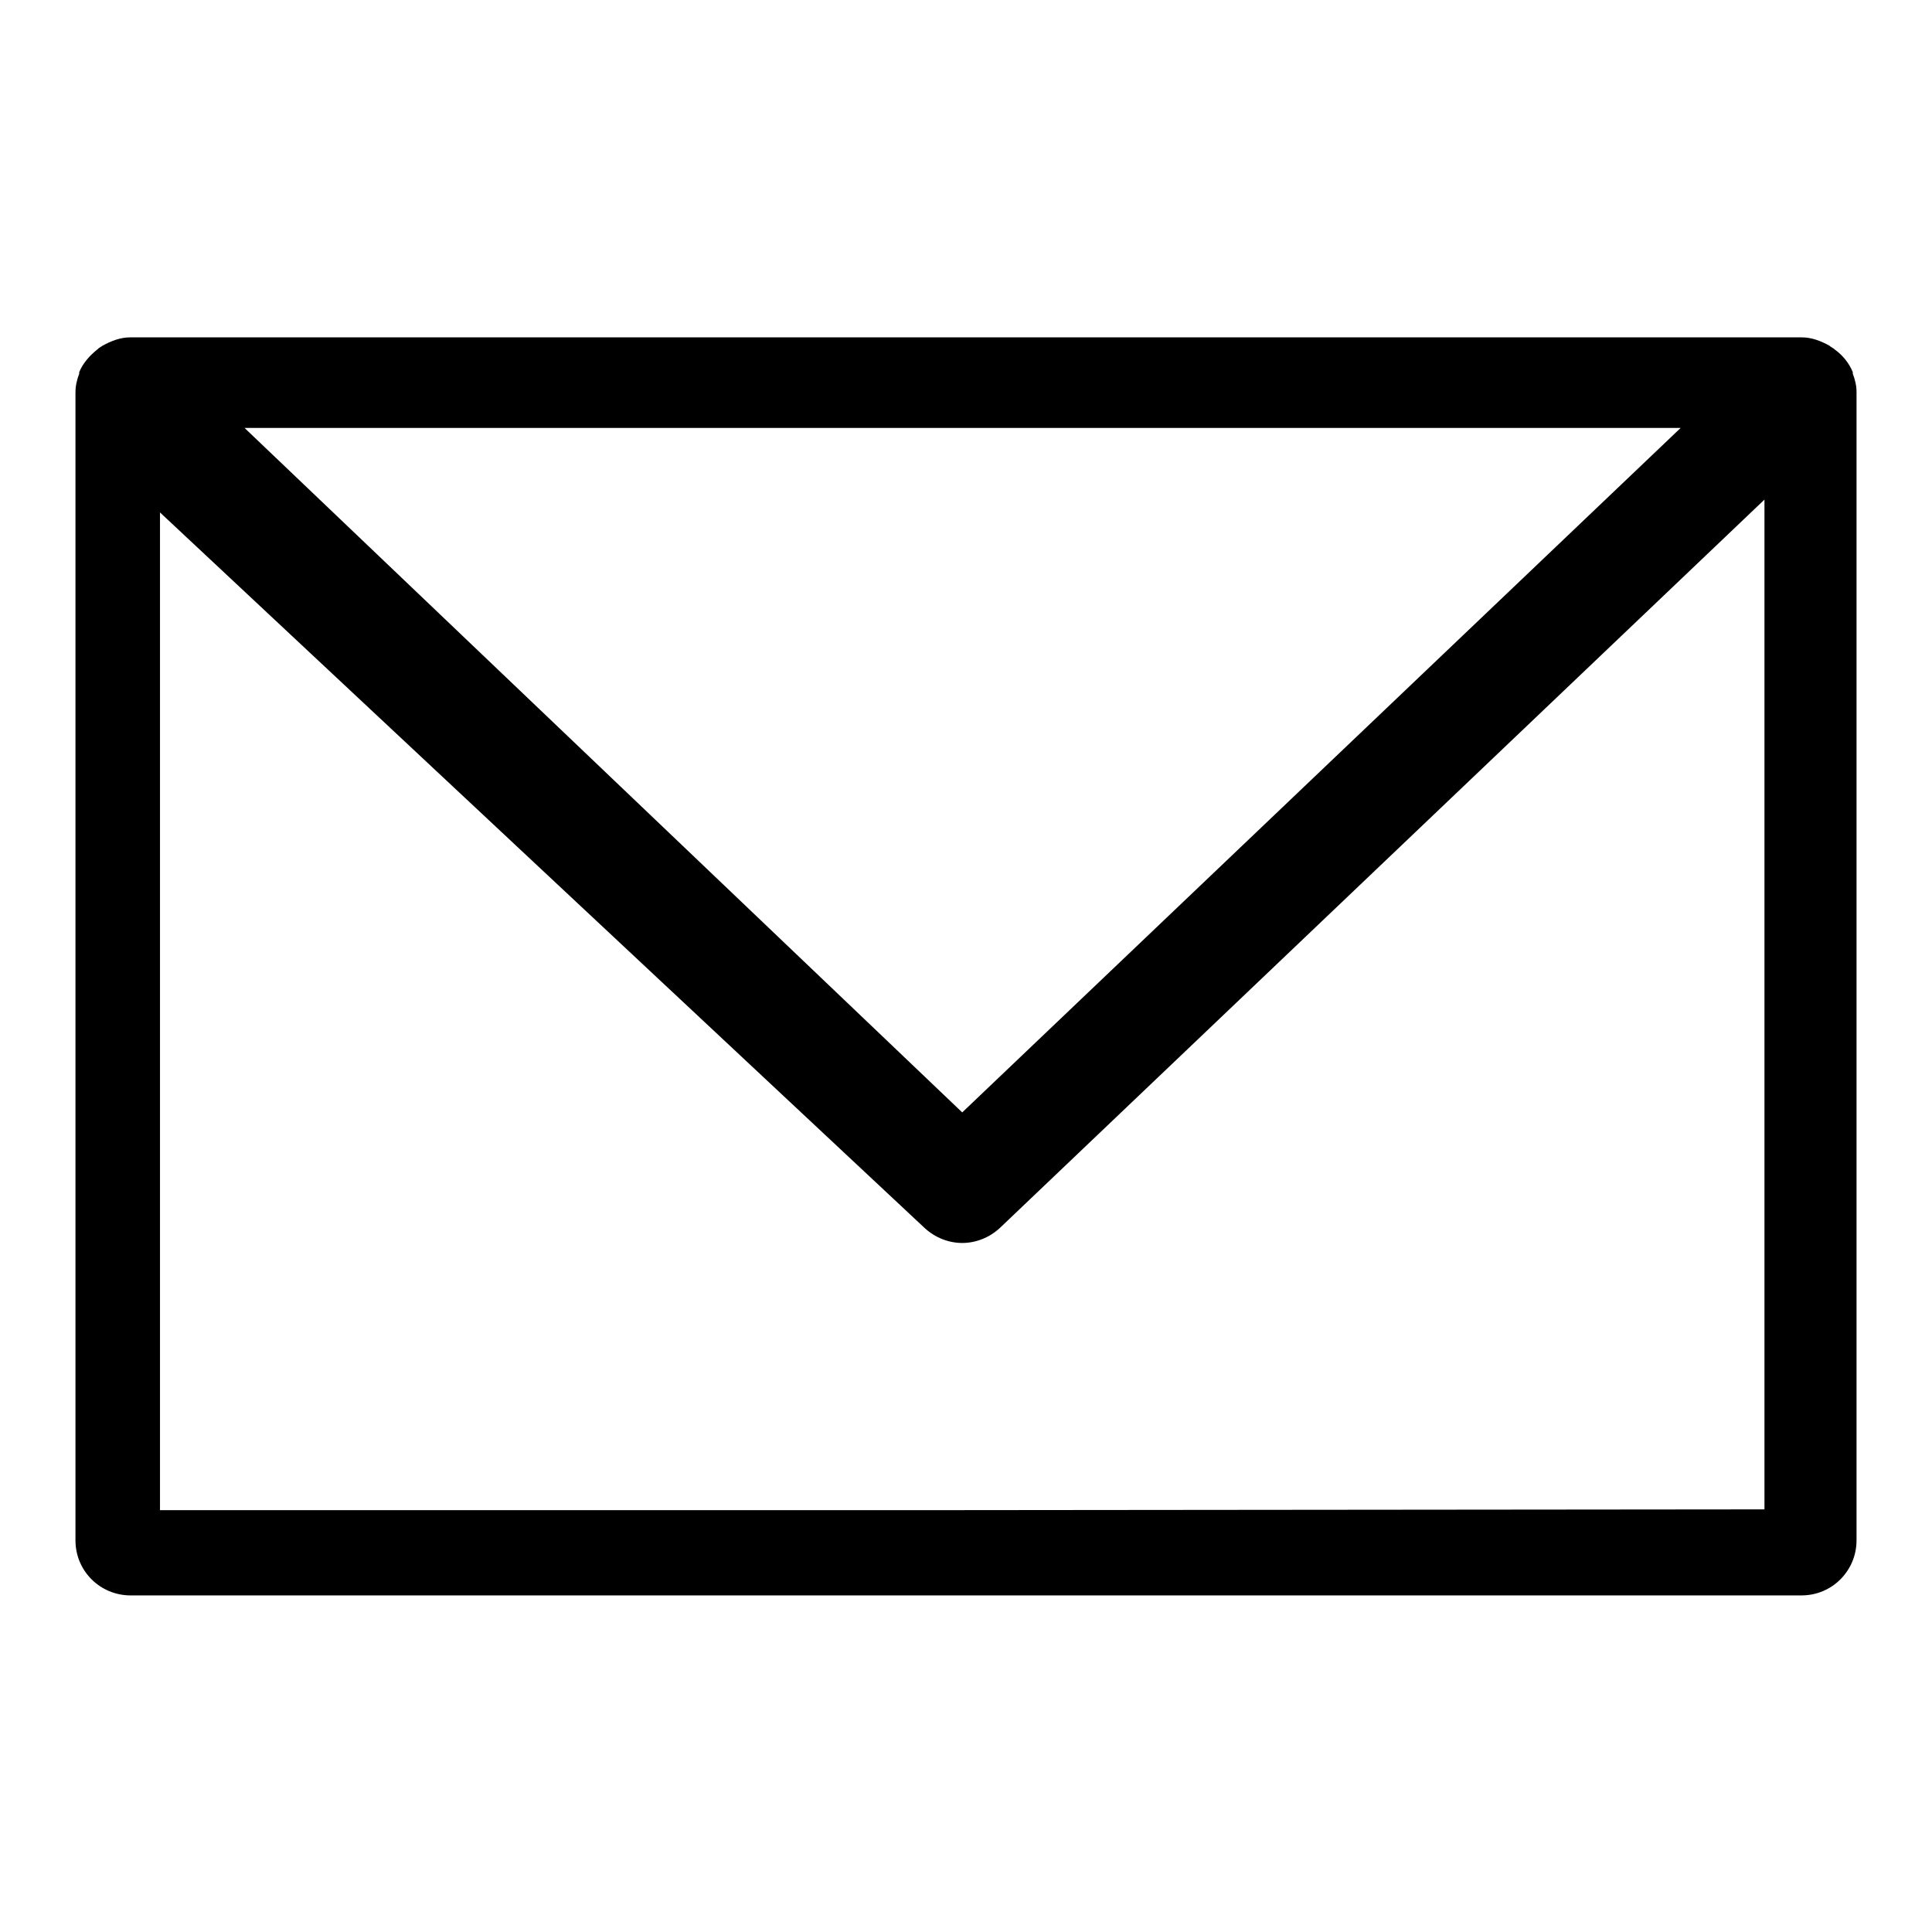
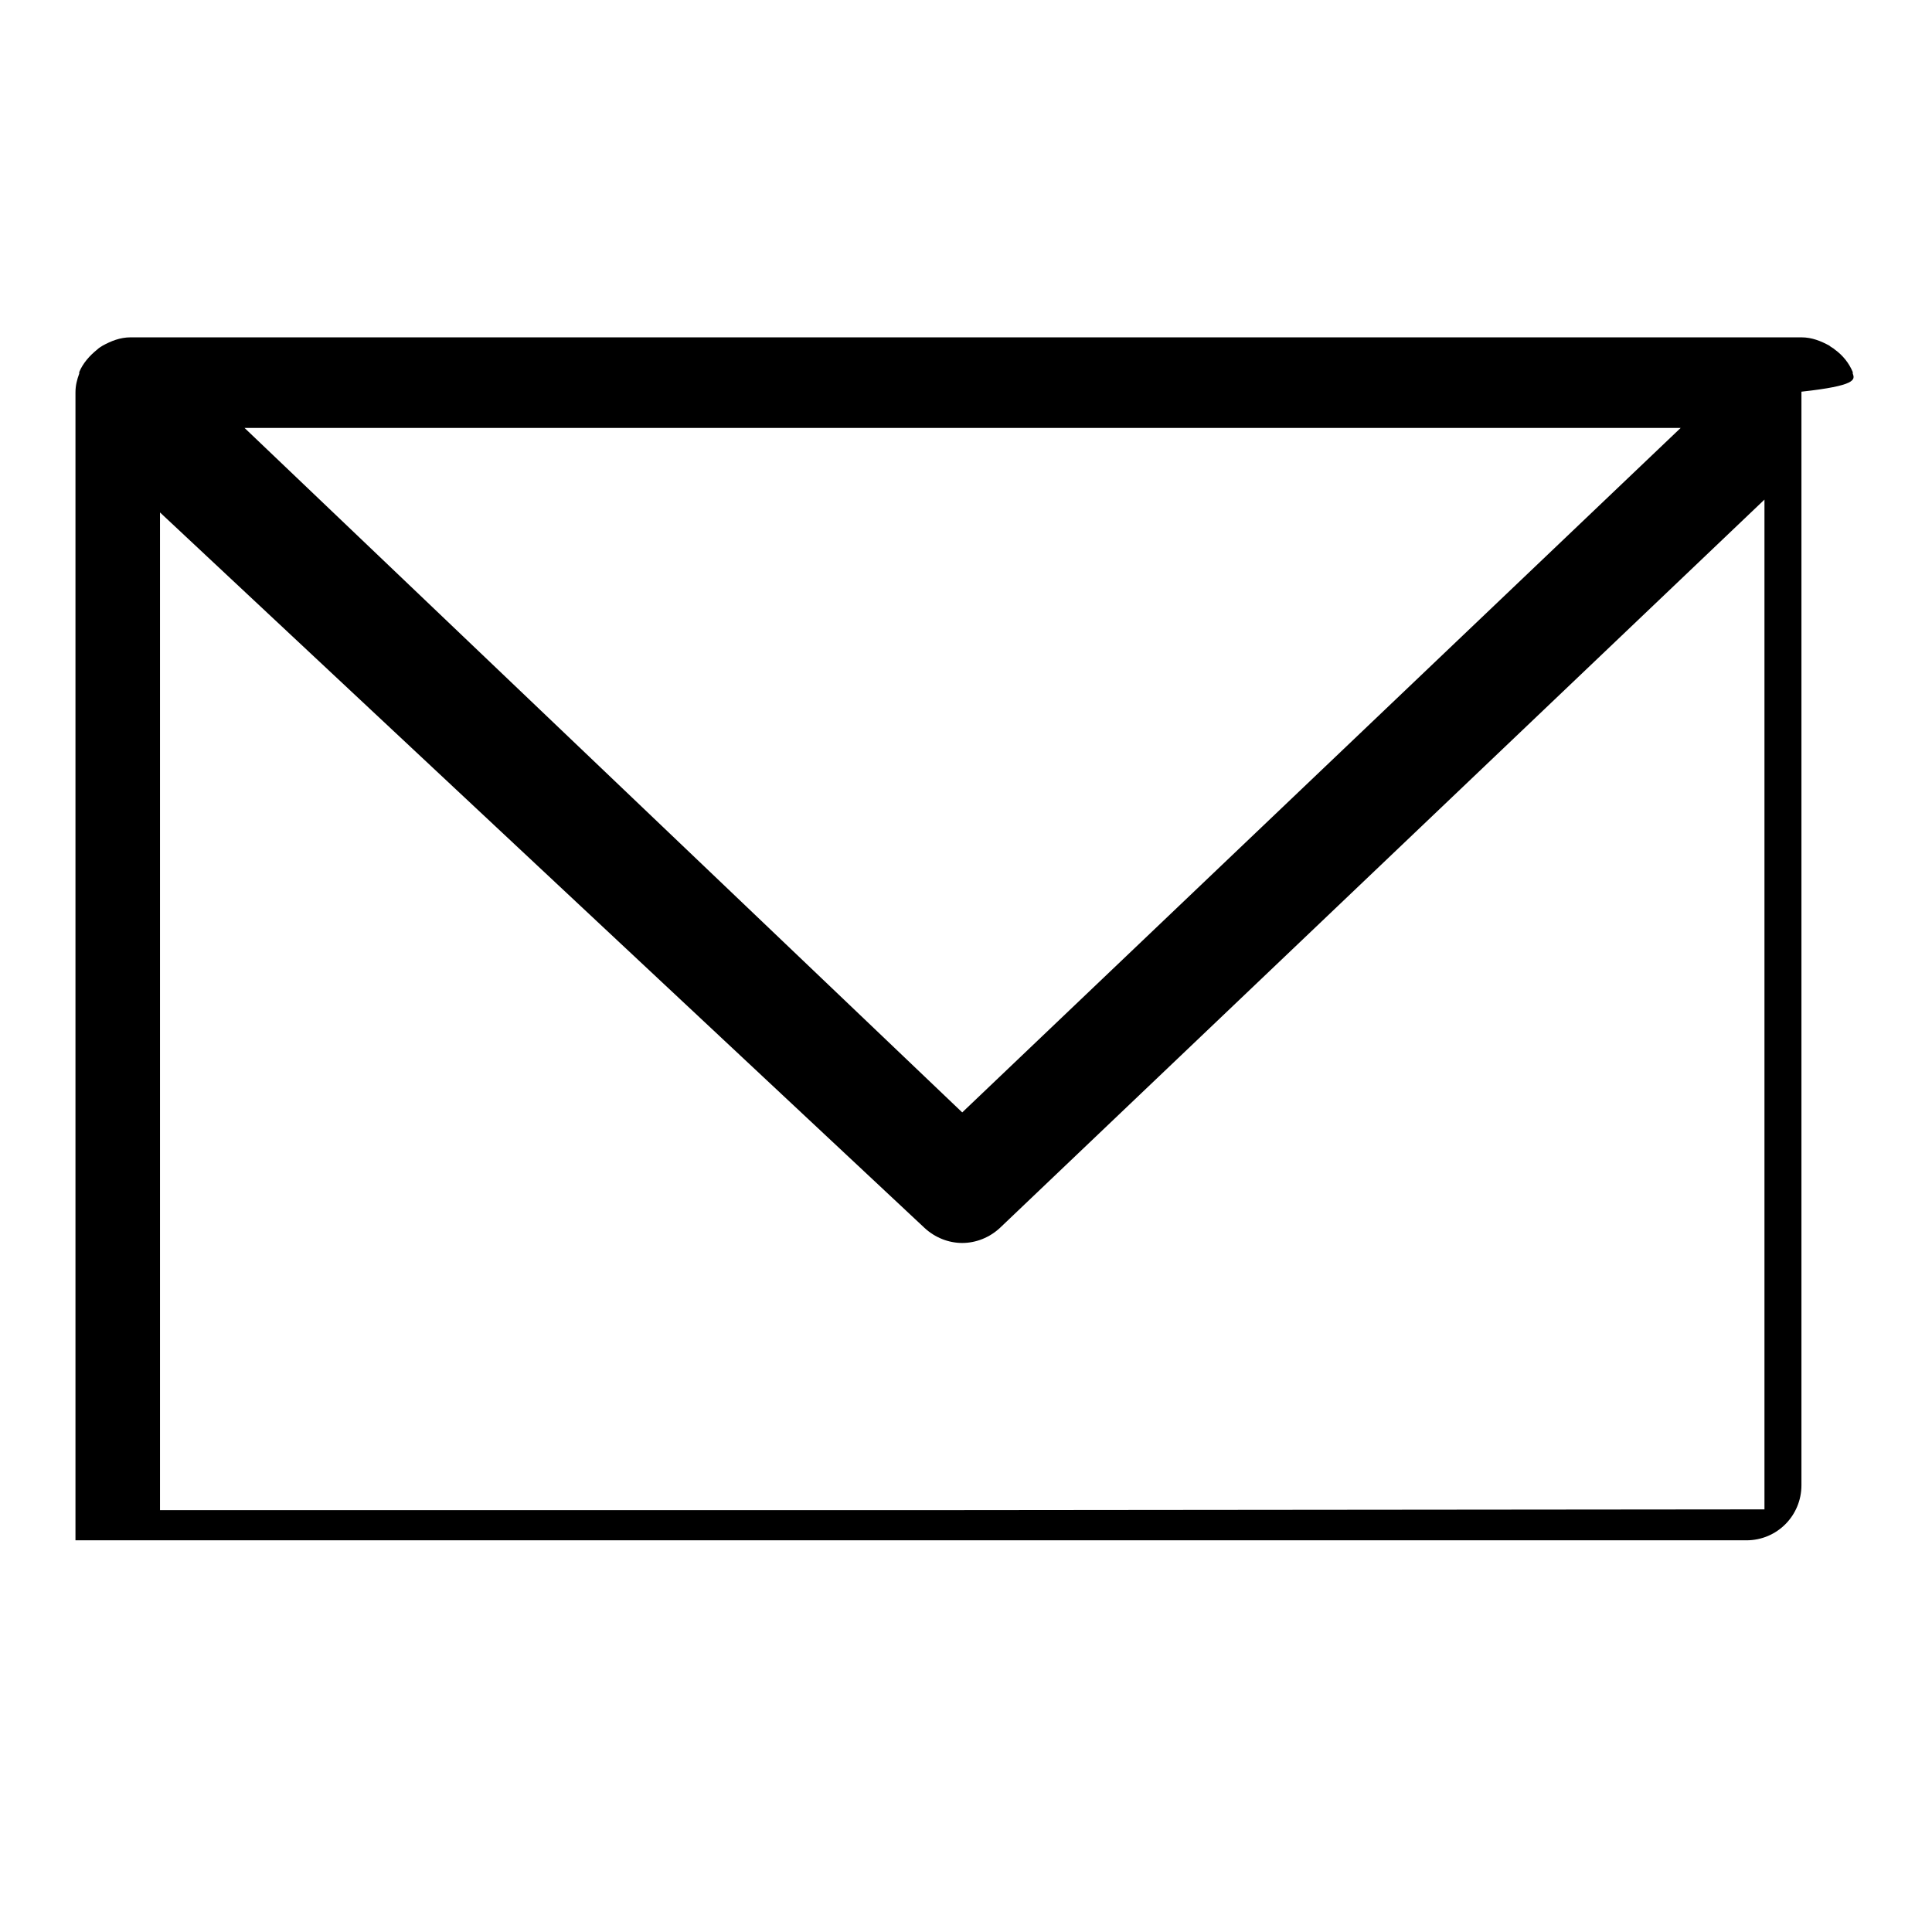
<svg xmlns="http://www.w3.org/2000/svg" version="1.1" x="0px" y="0px" viewBox="0 0 256 256" enable-background="new 0 0 256 256" xml:space="preserve">
  <g>
    <g>
-       <path fill="#000000" d="M245.5,49.5c0-0.1,0-0.1,0-0.2l0,0c-0.5-1.2-1.3-2.2-2.4-3c-0.2-0.2-0.5-0.3-0.7-0.5c-1.1-0.6-2.3-1.1-3.7-1.1H17.3c-1.4,0-2.6,0.5-3.7,1.1c-0.3,0.2-0.5,0.3-0.7,0.5c-1,0.8-1.9,1.8-2.4,3c0,0,0,0,0,0c0,0.1,0,0.2,0,0.2c-0.3,0.8-0.5,1.6-0.5,2.5v152.1c0,4.1,3.3,7.3,7.3,7.3h110.3h111.1c4.1,0,7.3-3.3,7.3-7.3V51.9C246,51.1,245.8,50.3,245.5,49.5 M222.7,56.7l-95.2,90.7L32.4,56.7H222.7L222.7,56.7z M127.6,200.1H21.2V67.9l101.3,94.8c1.4,1.3,3.2,2,5,2c1.8,0,3.6-0.7,5-2l101.3-96.5v133.8L127.6,200.1L127.6,200.1z" />
+       <path fill="#000000" d="M245.5,49.5c0-0.1,0-0.1,0-0.2l0,0c-0.5-1.2-1.3-2.2-2.4-3c-0.2-0.2-0.5-0.3-0.7-0.5c-1.1-0.6-2.3-1.1-3.7-1.1H17.3c-1.4,0-2.6,0.5-3.7,1.1c-0.3,0.2-0.5,0.3-0.7,0.5c-1,0.8-1.9,1.8-2.4,3c0,0,0,0,0,0c0,0.1,0,0.2,0,0.2c-0.3,0.8-0.5,1.6-0.5,2.5v152.1h110.3h111.1c4.1,0,7.3-3.3,7.3-7.3V51.9C246,51.1,245.8,50.3,245.5,49.5 M222.7,56.7l-95.2,90.7L32.4,56.7H222.7L222.7,56.7z M127.6,200.1H21.2V67.9l101.3,94.8c1.4,1.3,3.2,2,5,2c1.8,0,3.6-0.7,5-2l101.3-96.5v133.8L127.6,200.1L127.6,200.1z" />
    </g>
  </g>
</svg>